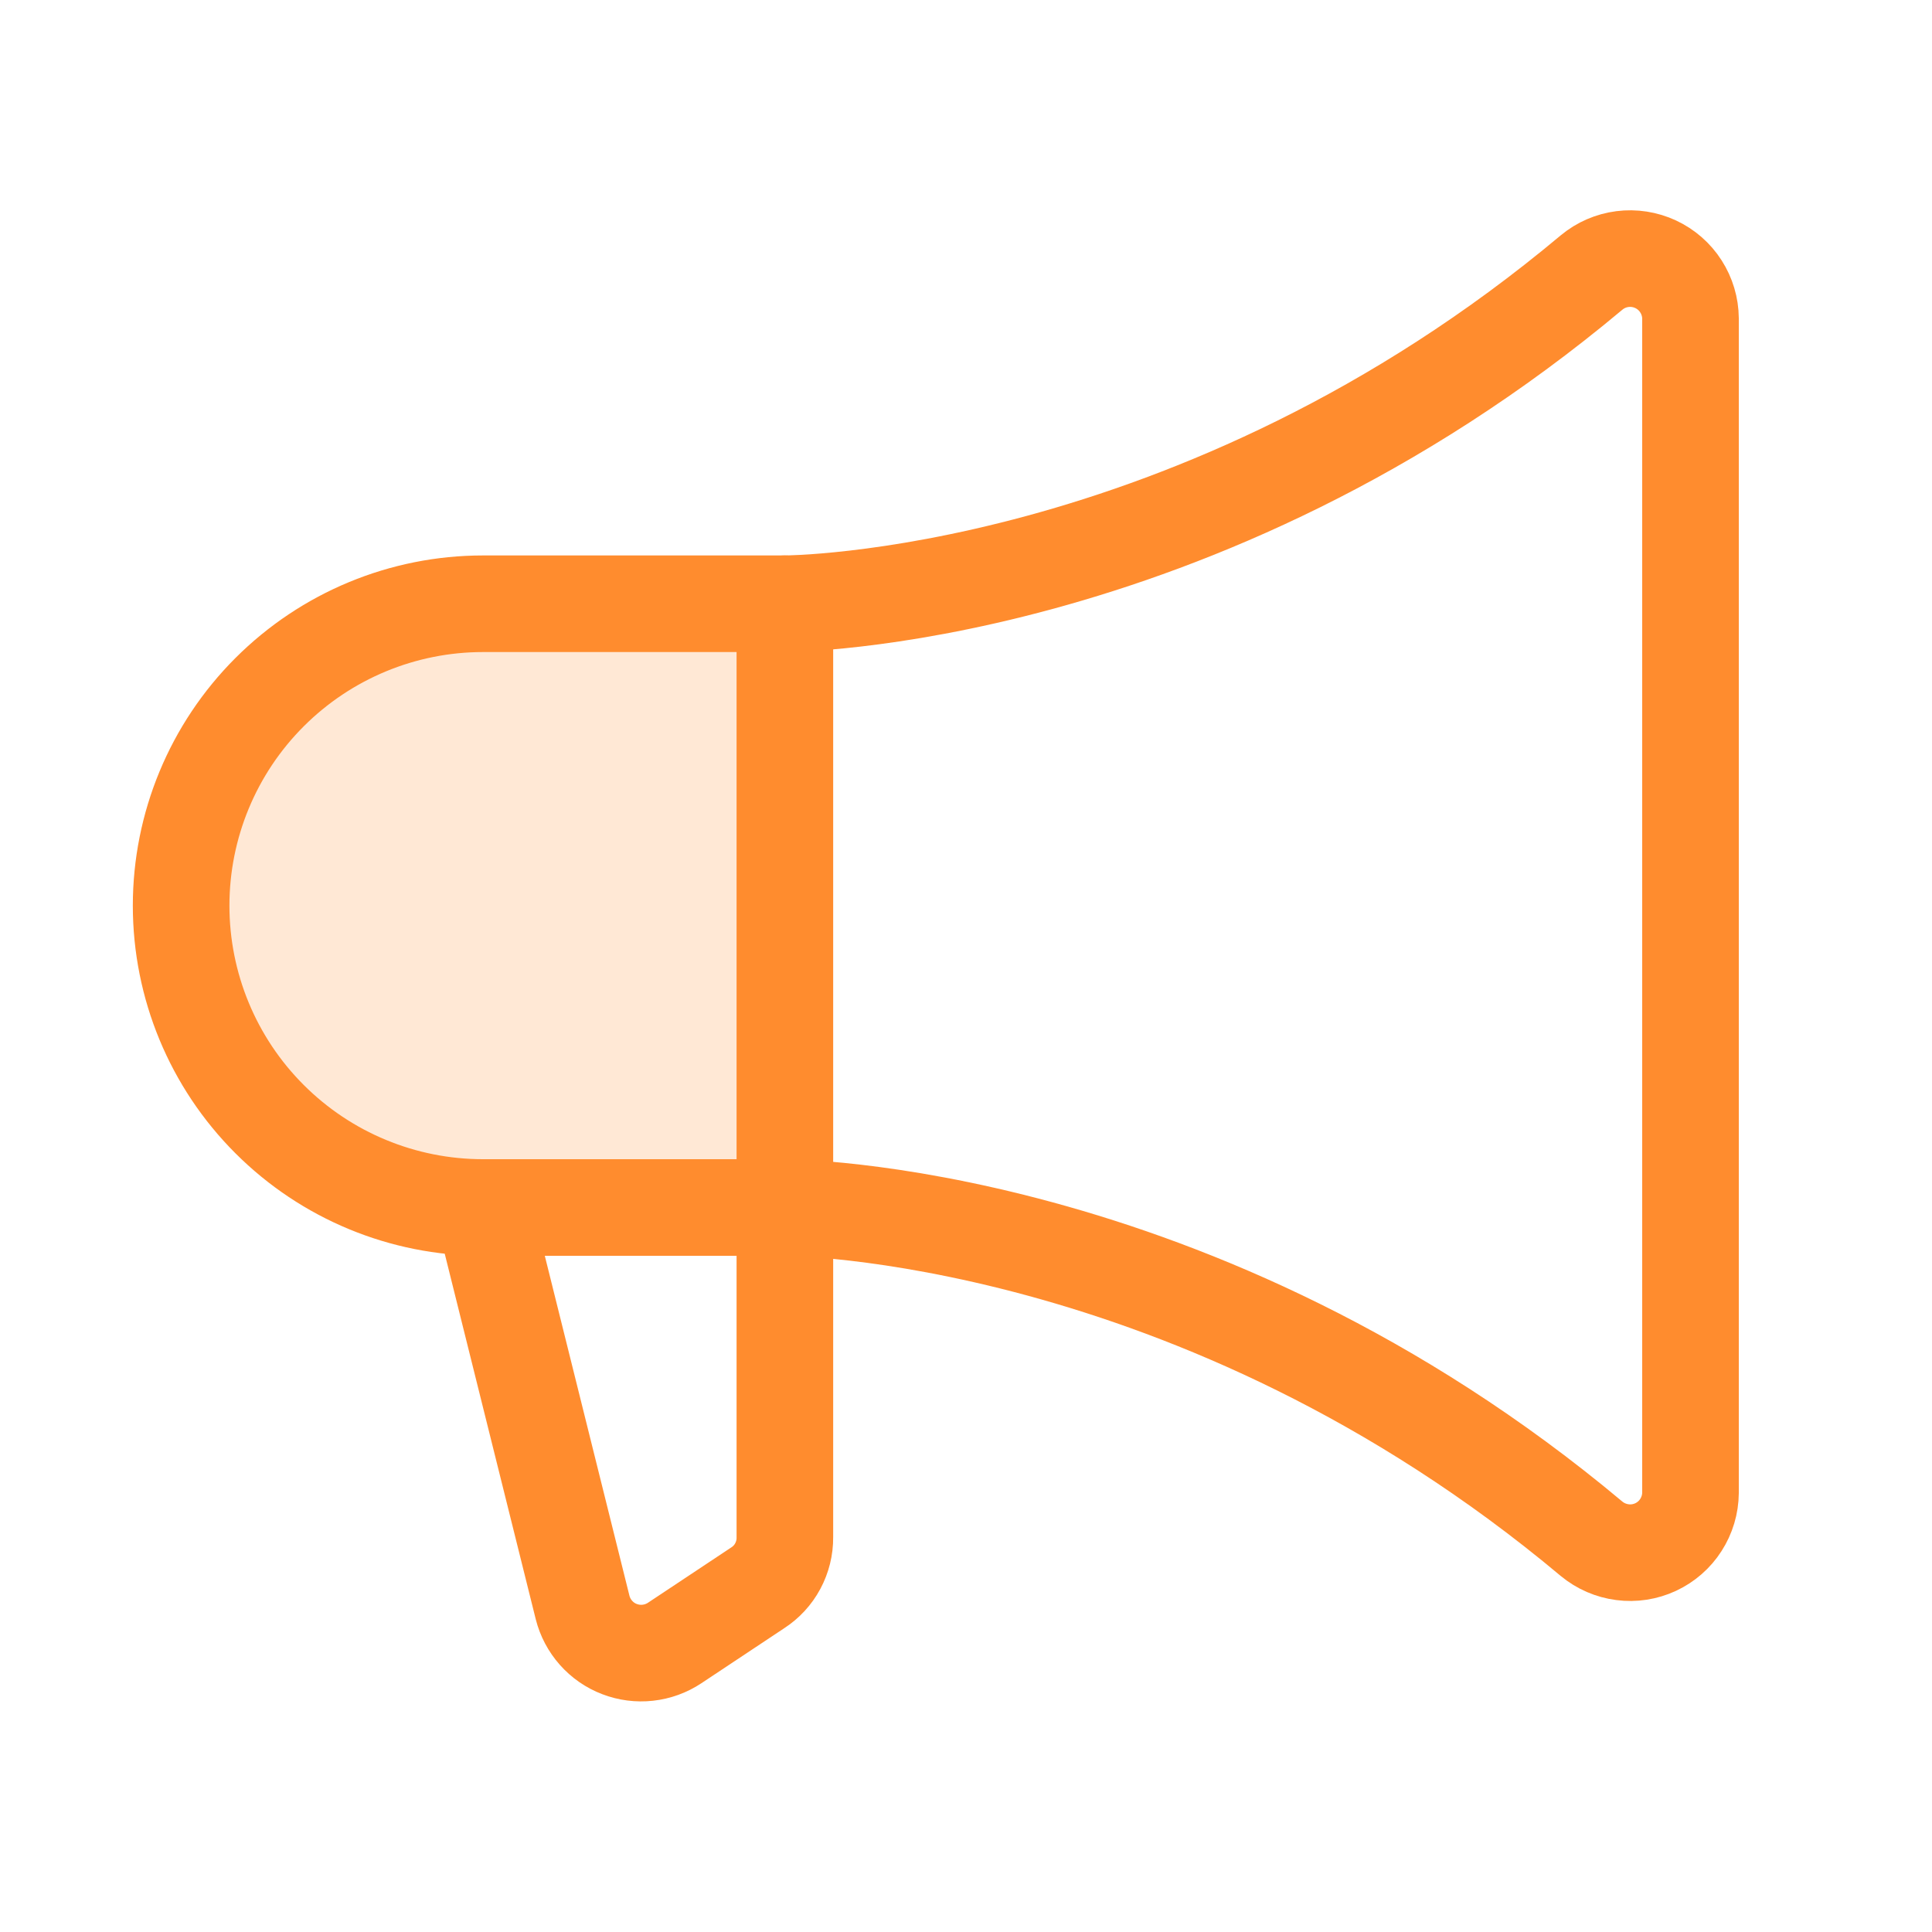
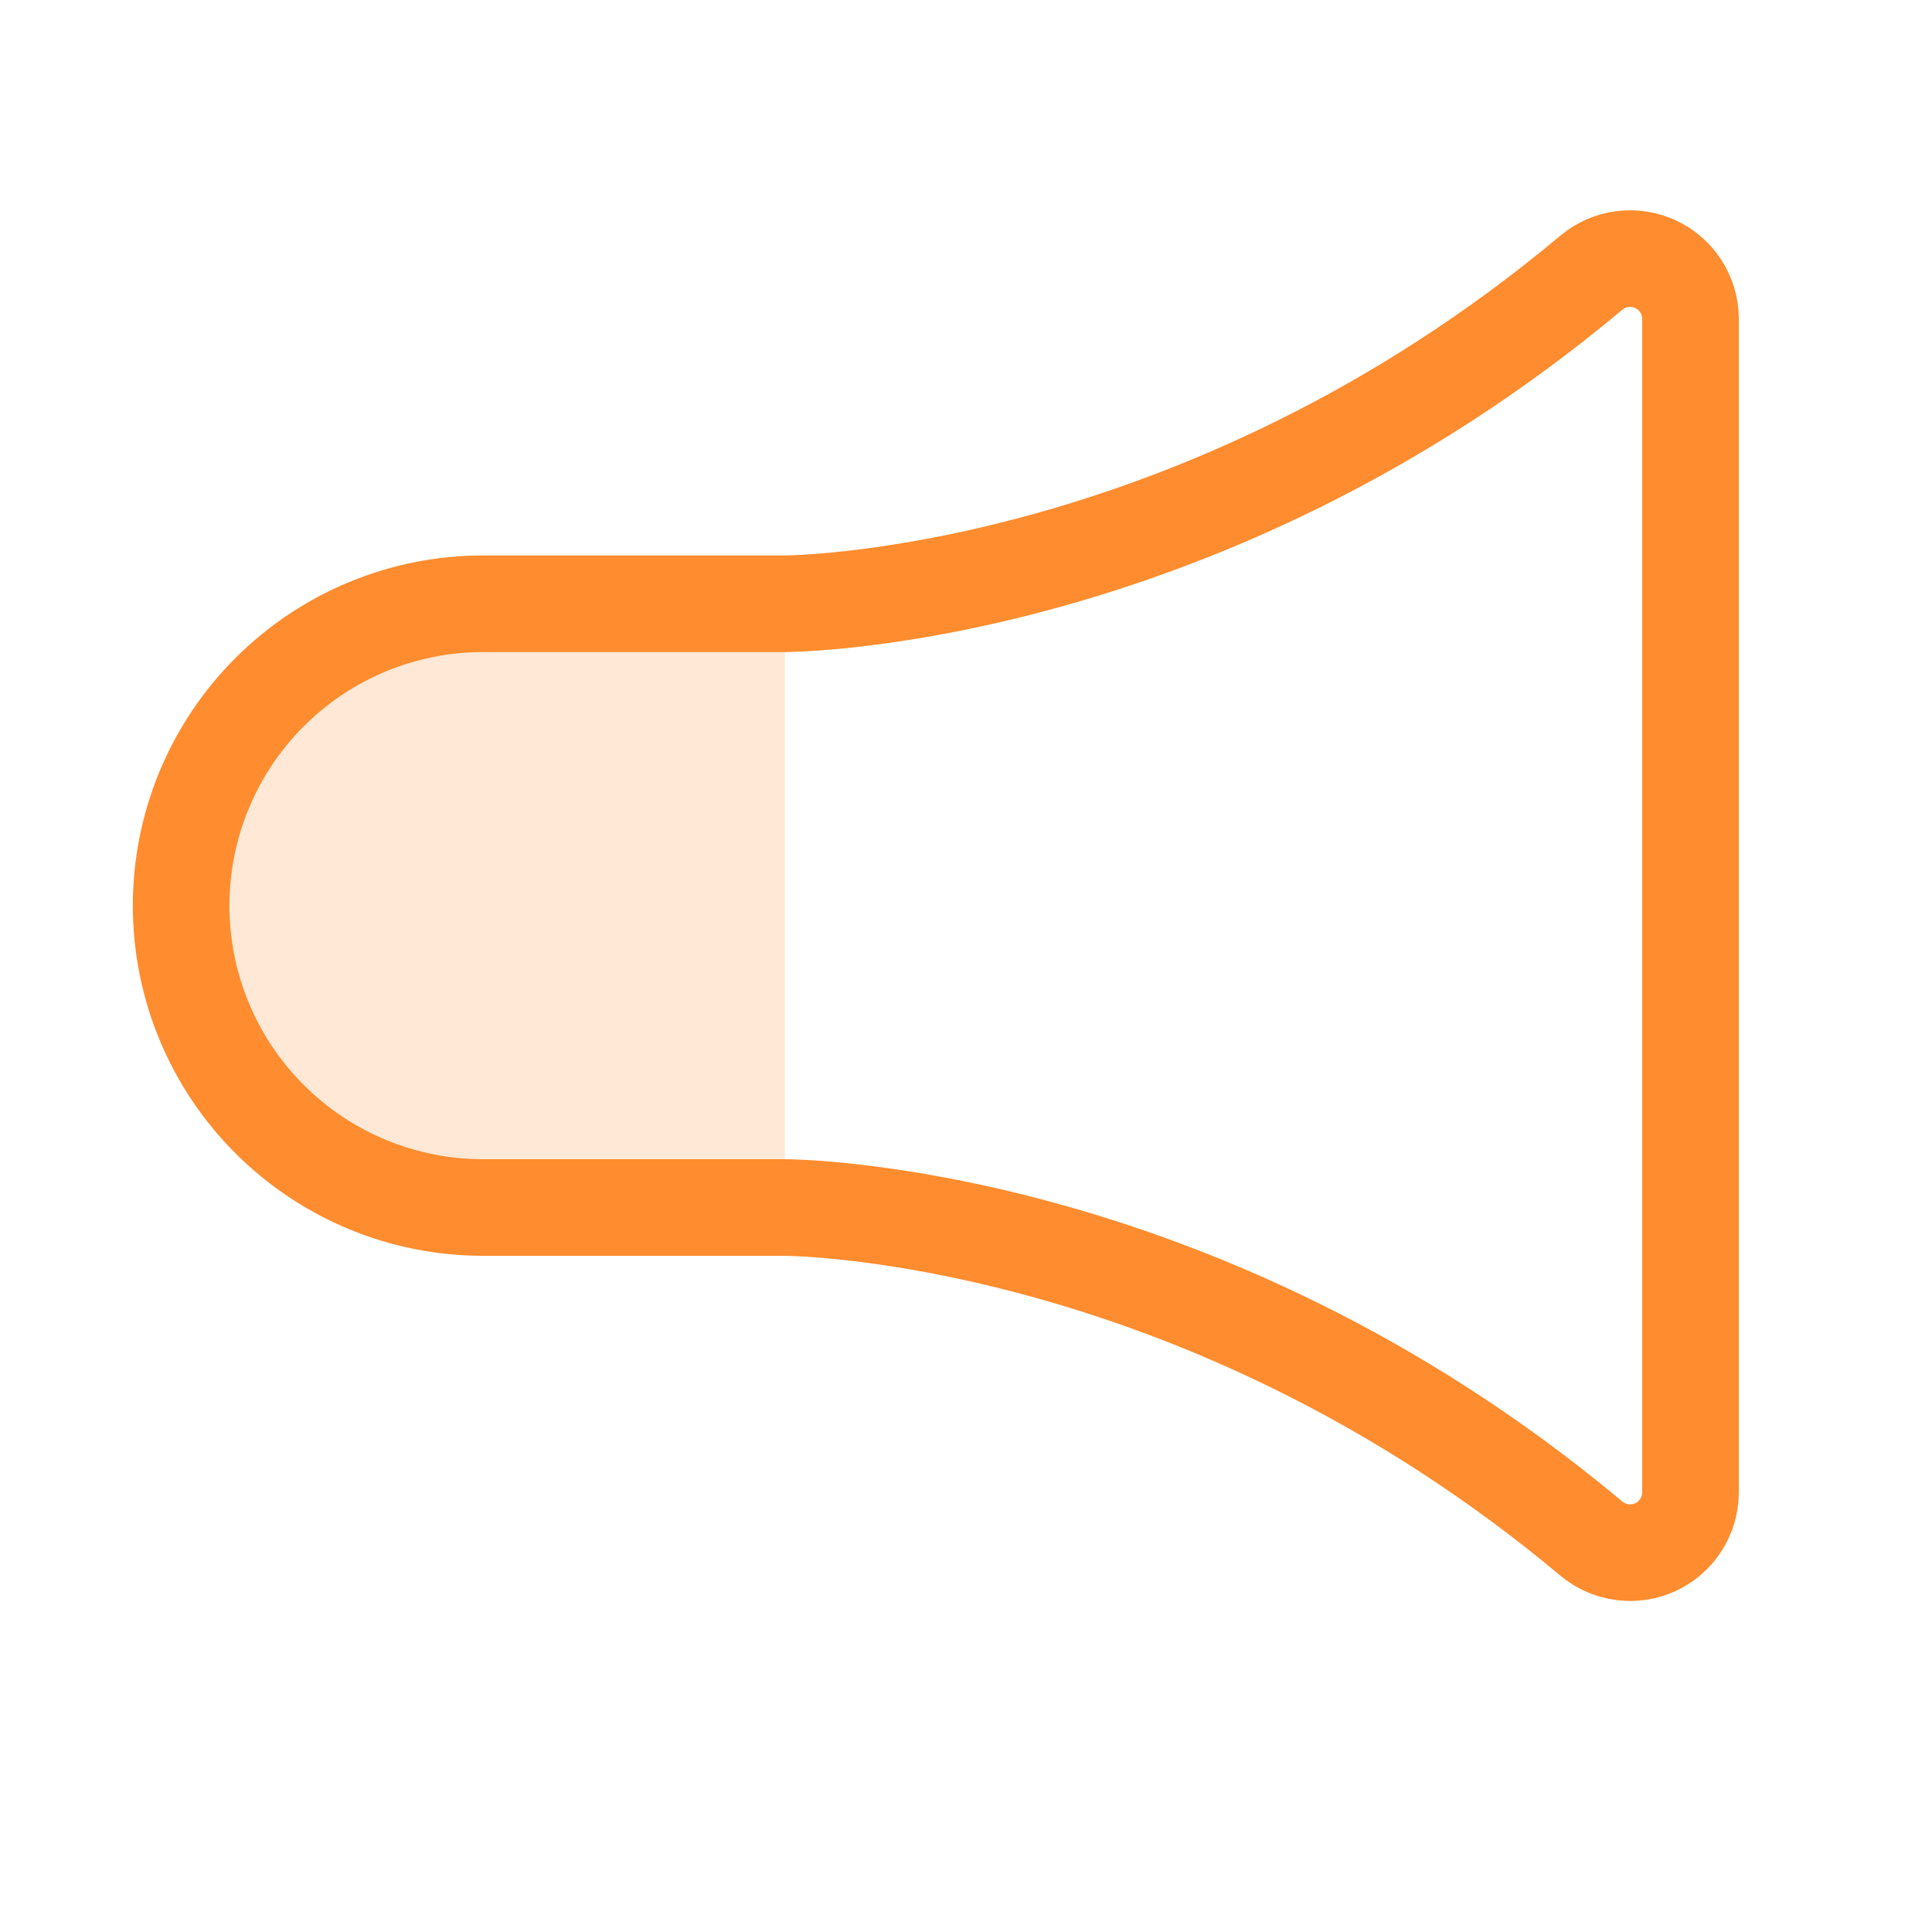
<svg xmlns="http://www.w3.org/2000/svg" width="40" height="40" viewBox="0 0 40 40" fill="none">
  <path opacity="0.2" d="M16.25 25H10C8.342 25 6.753 24.341 5.581 23.169C4.408 21.997 3.75 20.408 3.75 18.75C3.75 17.092 4.408 15.503 5.581 14.331C6.753 13.159 8.342 12.5 10 12.5H16.25V25Z" fill="#FF8C2E" />
-   <path d="M16.25 12.5V31.828C16.252 32.036 16.201 32.241 16.103 32.424C16.005 32.607 15.862 32.762 15.687 32.875L13.969 34.016C13.802 34.127 13.611 34.196 13.412 34.218C13.213 34.24 13.012 34.214 12.825 34.142C12.638 34.071 12.472 33.955 12.339 33.805C12.206 33.655 12.111 33.475 12.062 33.281L10 25" stroke="#FF8C2E" stroke-width="2" stroke-linecap="round" stroke-linejoin="round" />
  <path d="M10 25C8.342 25 6.753 24.342 5.581 23.17C4.408 21.998 3.75 20.408 3.75 18.75C3.75 17.093 4.408 15.503 5.581 14.331C6.753 13.159 8.342 12.5 10 12.5H16.25C16.25 12.5 24.766 12.5 32.953 5.641C33.135 5.49 33.356 5.394 33.591 5.364C33.825 5.334 34.063 5.371 34.278 5.471C34.492 5.571 34.674 5.729 34.801 5.928C34.929 6.127 34.998 6.358 35 6.594V30.907C34.998 31.143 34.929 31.374 34.801 31.573C34.674 31.772 34.492 31.93 34.278 32.03C34.063 32.13 33.825 32.167 33.591 32.136C33.356 32.106 33.135 32.01 32.953 31.86C24.766 25 16.25 25 16.25 25H10Z" stroke="#FF8C2E" stroke-width="2" stroke-linecap="round" stroke-linejoin="round" />
</svg>